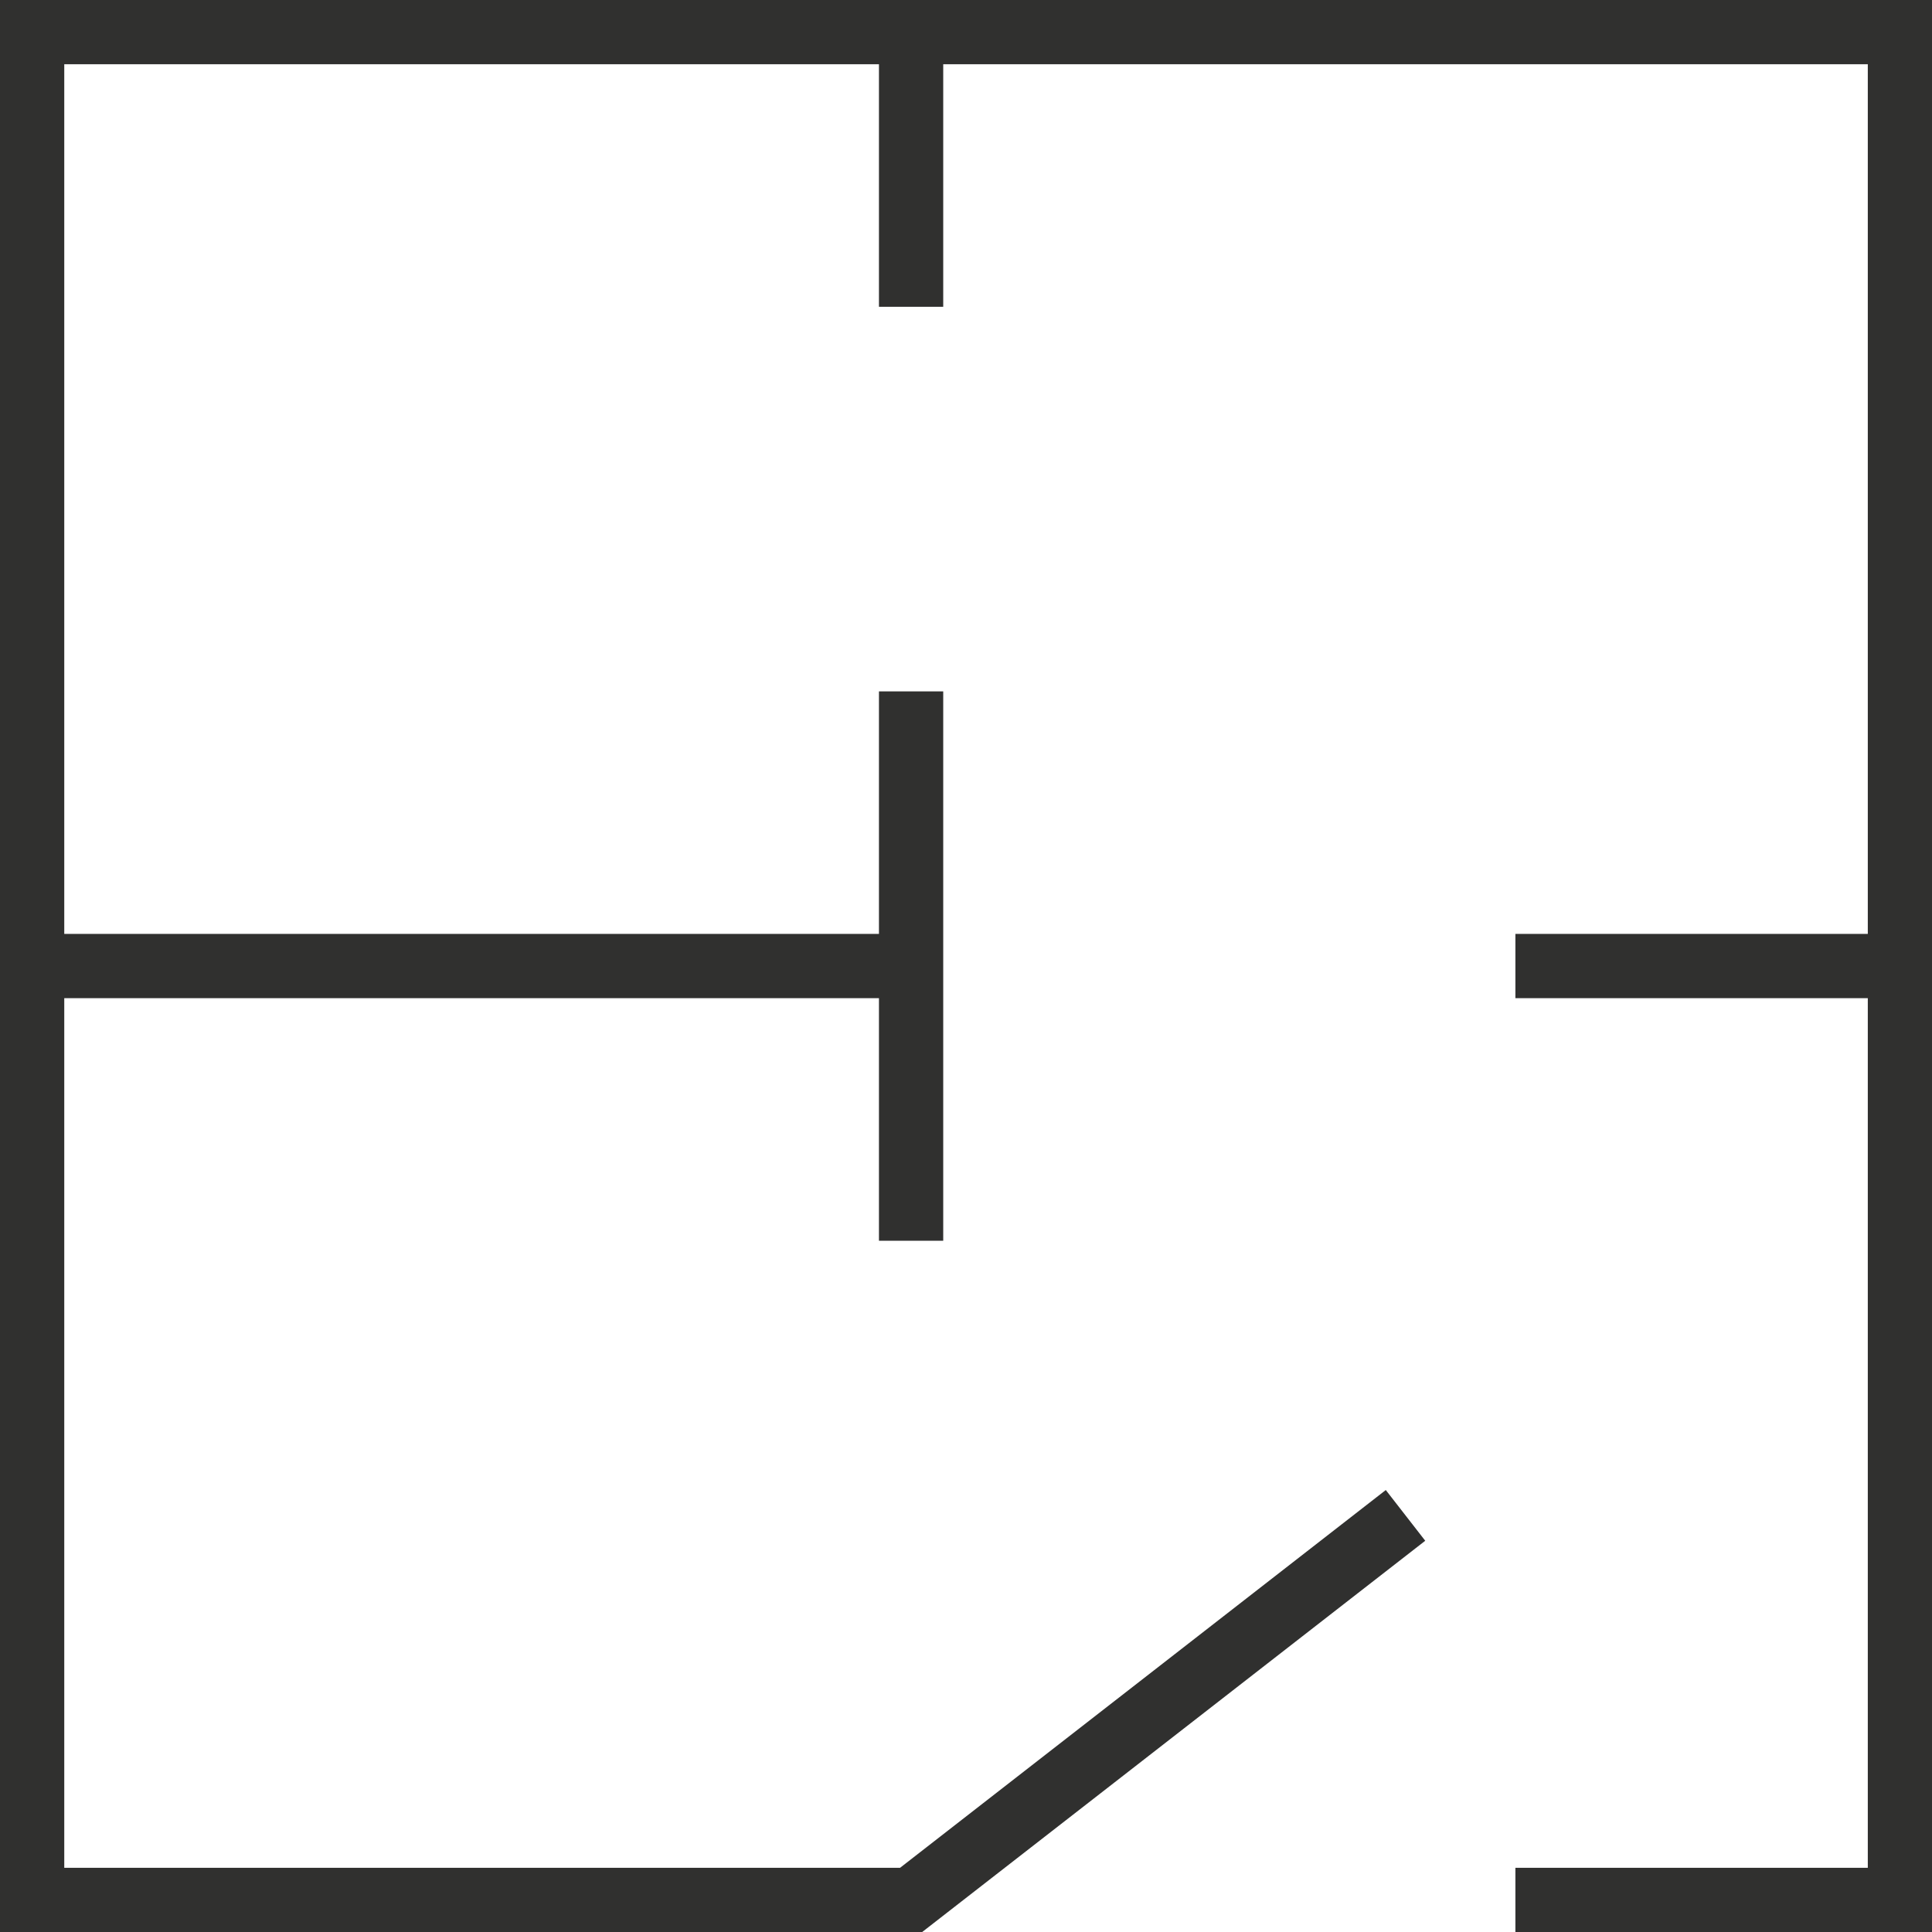
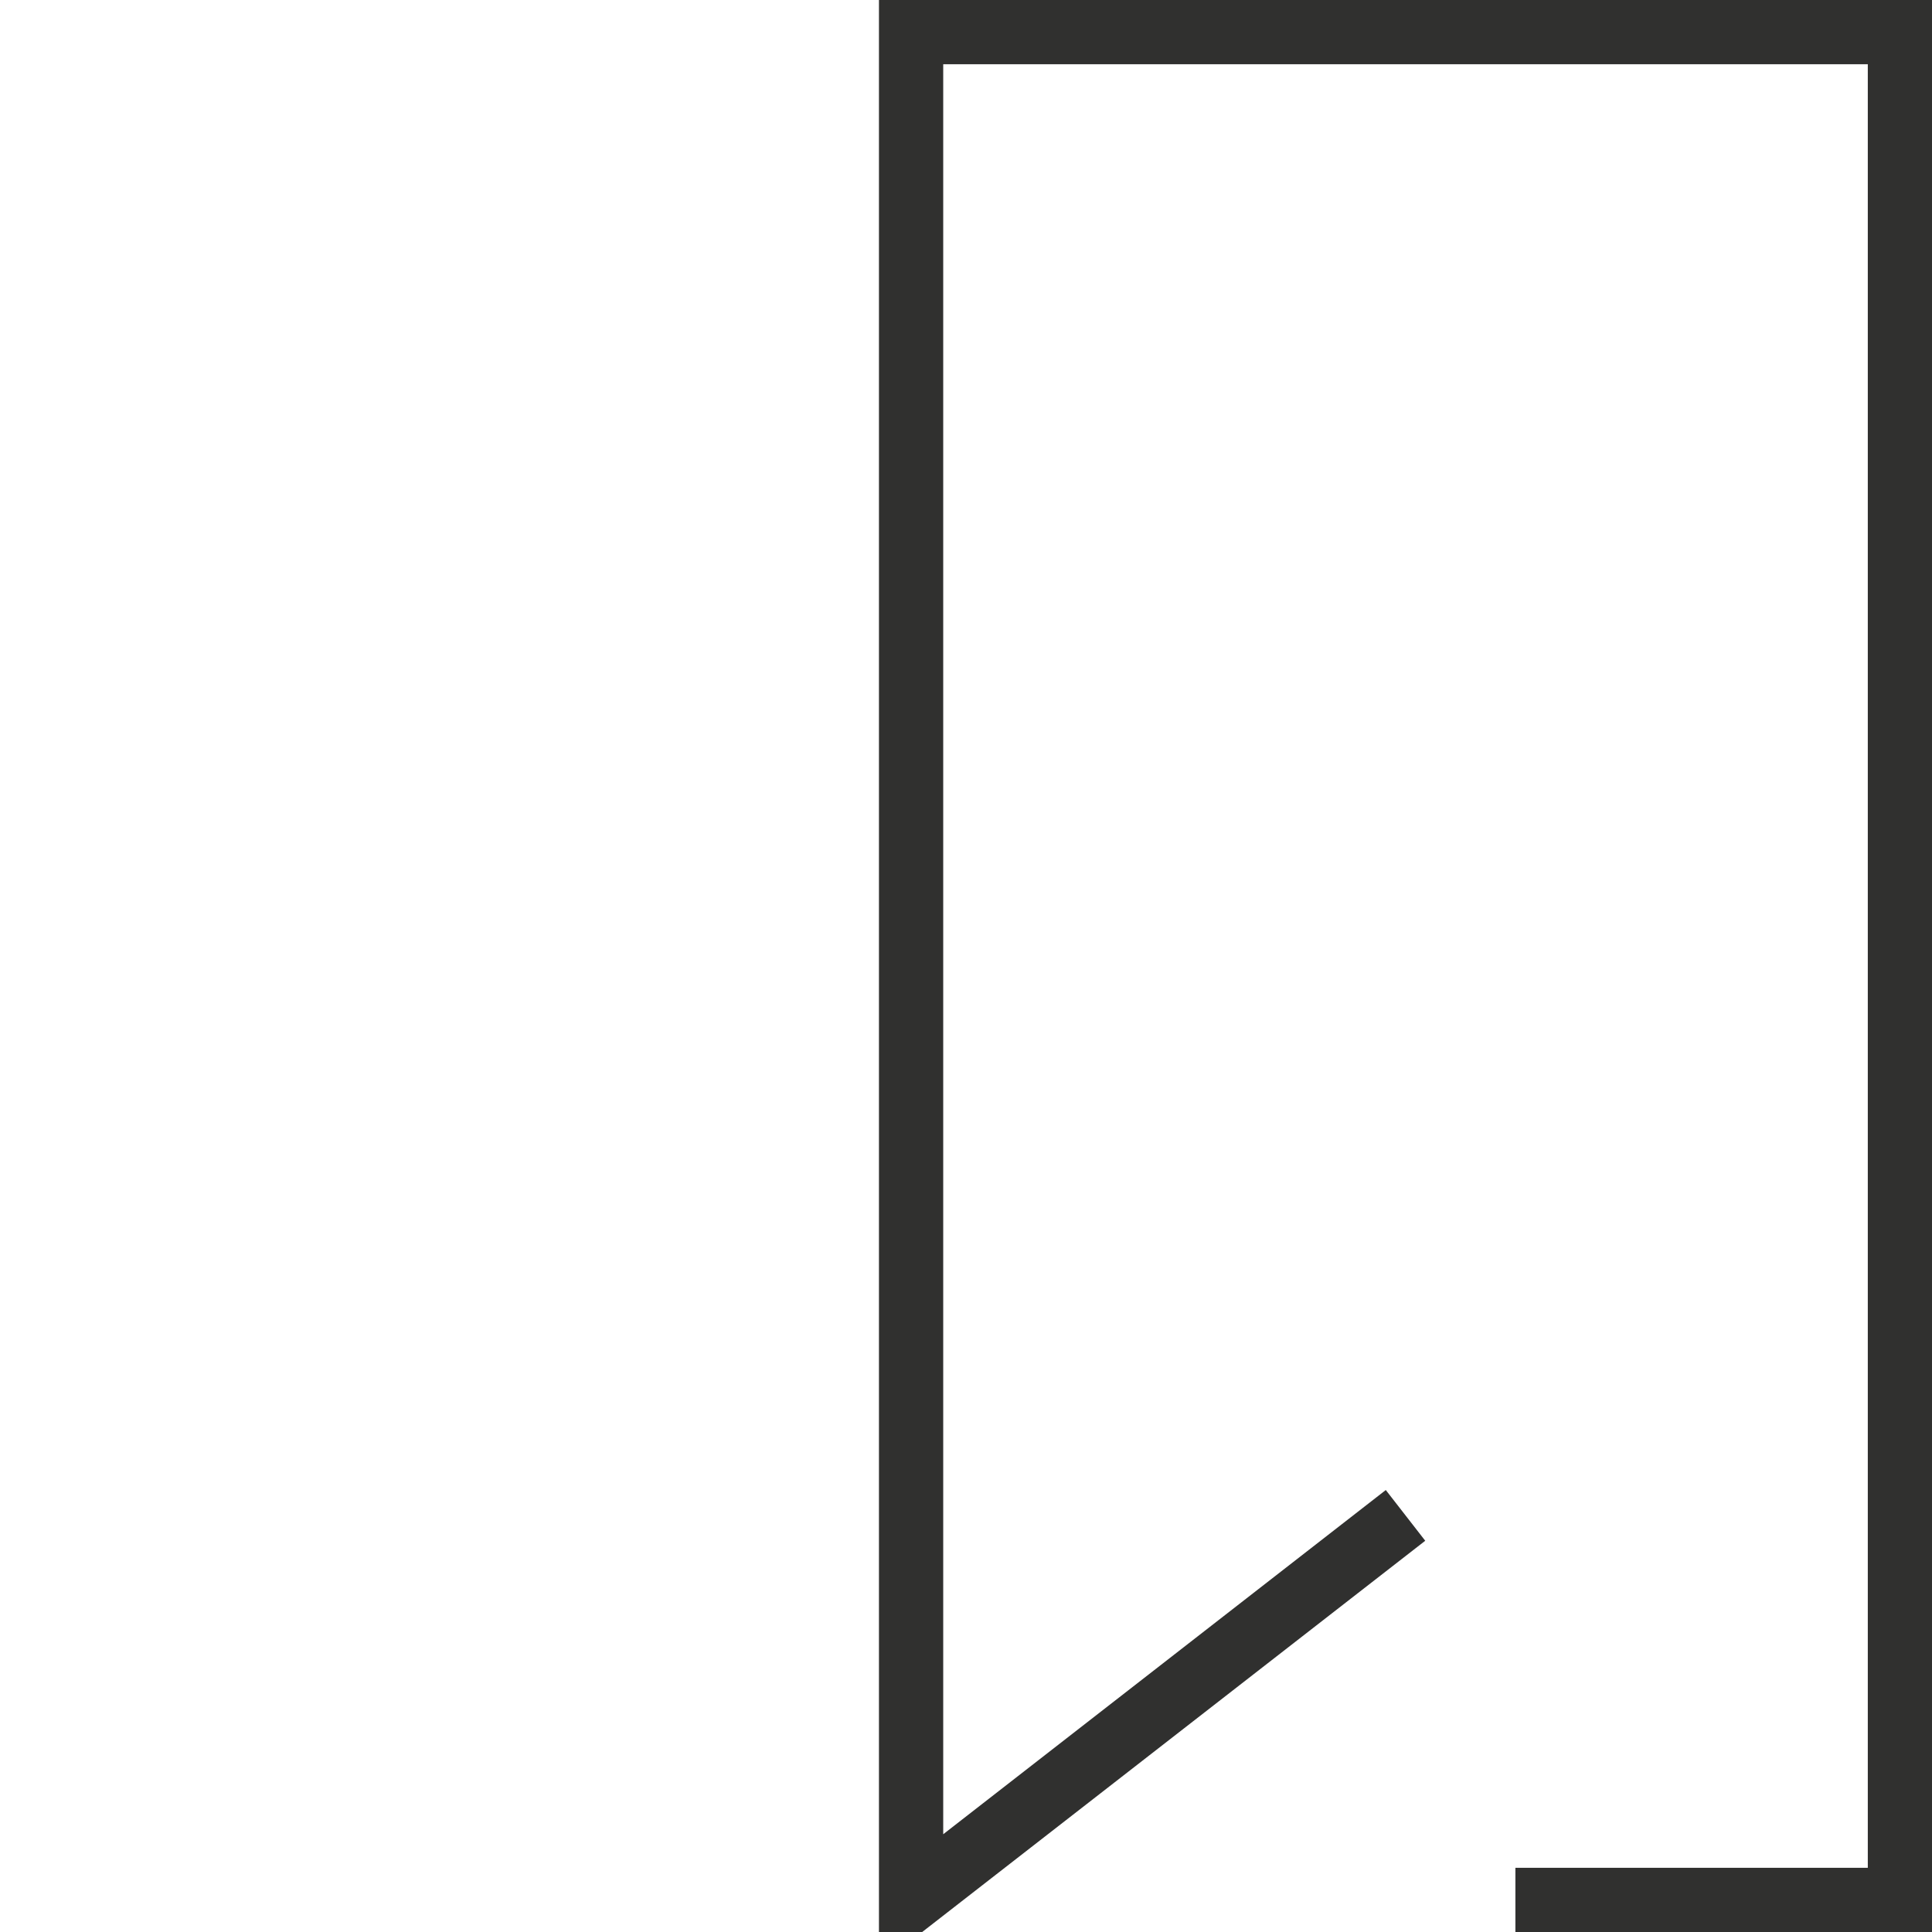
<svg xmlns="http://www.w3.org/2000/svg" width="30.065" height="30.066" viewBox="0 0 30.065 30.066">
  <g id="Group_77" data-name="Group 77" transform="translate(-0.071 -0.071)">
    <g id="Group_76" data-name="Group 76" transform="translate(0.571 0.571)">
      <g id="Group_87" data-name="Group 87">
-         <path id="Path_37" data-name="Path 37" d="M23.548,25.258l-7.694,5.984H2.176V2.176H31.242V31.242H25.258" transform="translate(-2.176 -2.176)" fill="none" stroke="#30302f" stroke-width="1" />
-         <line id="Line_52" data-name="Line 52" x2="13.678" transform="translate(0 14.533)" fill="none" stroke="#30302f" stroke-width="1" />
-         <line id="Line_53" data-name="Line 53" x2="5.984" transform="translate(23.082 14.533)" fill="none" stroke="#30302f" stroke-width="1" />
-         <line id="Line_54" data-name="Line 54" y2="4.274" transform="translate(13.678 0)" fill="none" stroke="#30302f" stroke-width="1" />
+         <path id="Path_37" data-name="Path 37" d="M23.548,25.258l-7.694,5.984V2.176H31.242V31.242H25.258" transform="translate(-2.176 -2.176)" fill="none" stroke="#30302f" stroke-width="1" />
      </g>
    </g>
-     <line id="Line_55" data-name="Line 55" y2="8.549" transform="translate(14.249 10.83)" fill="none" stroke="#30302f" stroke-width="1" />
  </g>
</svg>